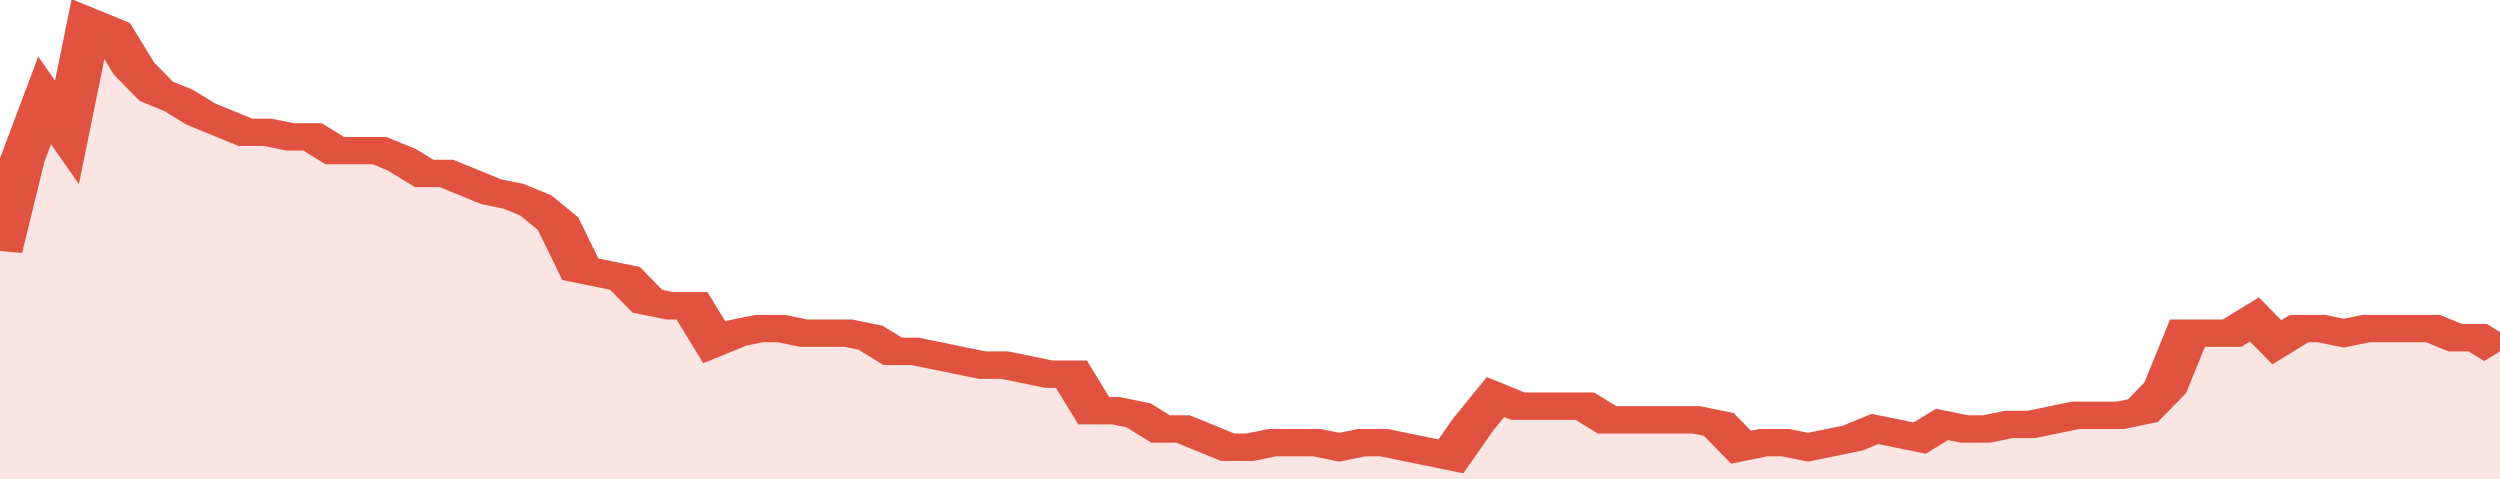
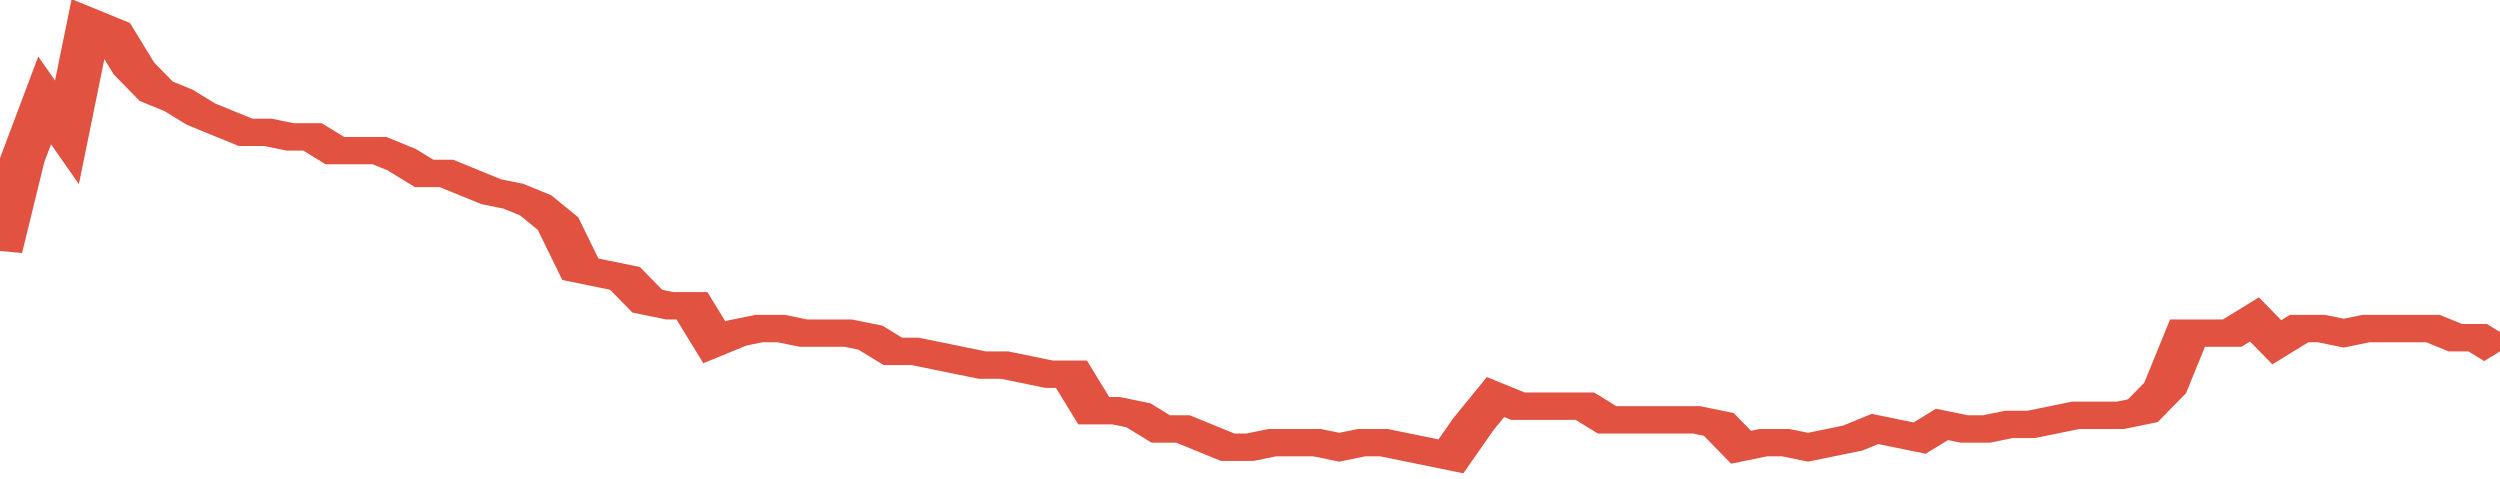
<svg xmlns="http://www.w3.org/2000/svg" viewBox="0 0 336 105" width="120" height="23" preserveAspectRatio="none">
  <polyline fill="none" stroke="#E15241" stroke-width="6" points="0, 55 3, 35 6, 22 9, 29 12, 5 15, 7 18, 15 21, 20 24, 22 27, 25 30, 27 33, 29 36, 29 39, 30 42, 30 45, 33 48, 33 51, 33 54, 35 57, 38 60, 38 63, 40 66, 42 69, 43 72, 45 75, 49 78, 59 81, 60 84, 61 87, 66 90, 67 93, 67 96, 75 99, 73 102, 72 105, 72 108, 73 111, 73 114, 73 117, 74 120, 77 123, 77 126, 78 129, 79 132, 80 135, 80 138, 81 141, 82 144, 82 147, 90 150, 90 153, 91 156, 94 159, 94 162, 96 165, 98 168, 98 171, 97 174, 97 177, 97 180, 98 183, 97 186, 97 189, 98 192, 99 195, 100 198, 93 201, 87 204, 89 207, 89 210, 89 213, 89 216, 92 219, 92 222, 92 225, 92 228, 92 231, 93 234, 98 237, 97 240, 97 243, 98 246, 97 249, 96 252, 94 255, 95 258, 96 261, 93 264, 94 267, 94 270, 93 273, 93 276, 92 279, 91 282, 91 285, 91 288, 90 291, 85 294, 73 297, 73 300, 73 303, 70 306, 75 309, 72 312, 72 315, 73 318, 72 321, 72 324, 72 327, 72 330, 74 333, 74 336, 77 336, 77 "> </polyline>
-   <polygon fill="#E15241" opacity="0.15" points="0, 105 0, 55 3, 35 6, 22 9, 29 12, 5 15, 7 18, 15 21, 20 24, 22 27, 25 30, 27 33, 29 36, 29 39, 30 42, 30 45, 33 48, 33 51, 33 54, 35 57, 38 60, 38 63, 40 66, 42 69, 43 72, 45 75, 49 78, 59 81, 60 84, 61 87, 66 90, 67 93, 67 96, 75 99, 73 102, 72 105, 72 108, 73 111, 73 114, 73 117, 74 120, 77 123, 77 126, 78 129, 79 132, 80 135, 80 138, 81 141, 82 144, 82 147, 90 150, 90 153, 91 156, 94 159, 94 162, 96 165, 98 168, 98 171, 97 174, 97 177, 97 180, 98 183, 97 186, 97 189, 98 192, 99 195, 100 198, 93 201, 87 204, 89 207, 89 210, 89 213, 89 216, 92 219, 92 222, 92 225, 92 228, 92 231, 93 234, 98 237, 97 240, 97 243, 98 246, 97 249, 96 252, 94 255, 95 258, 96 261, 93 264, 94 267, 94 270, 93 273, 93 276, 92 279, 91 282, 91 285, 91 288, 90 291, 85 294, 73 297, 73 300, 73 303, 70 306, 75 309, 72 312, 72 315, 73 318, 72 321, 72 324, 72 327, 72 330, 74 333, 74 336, 77 336, 105 " />
</svg>